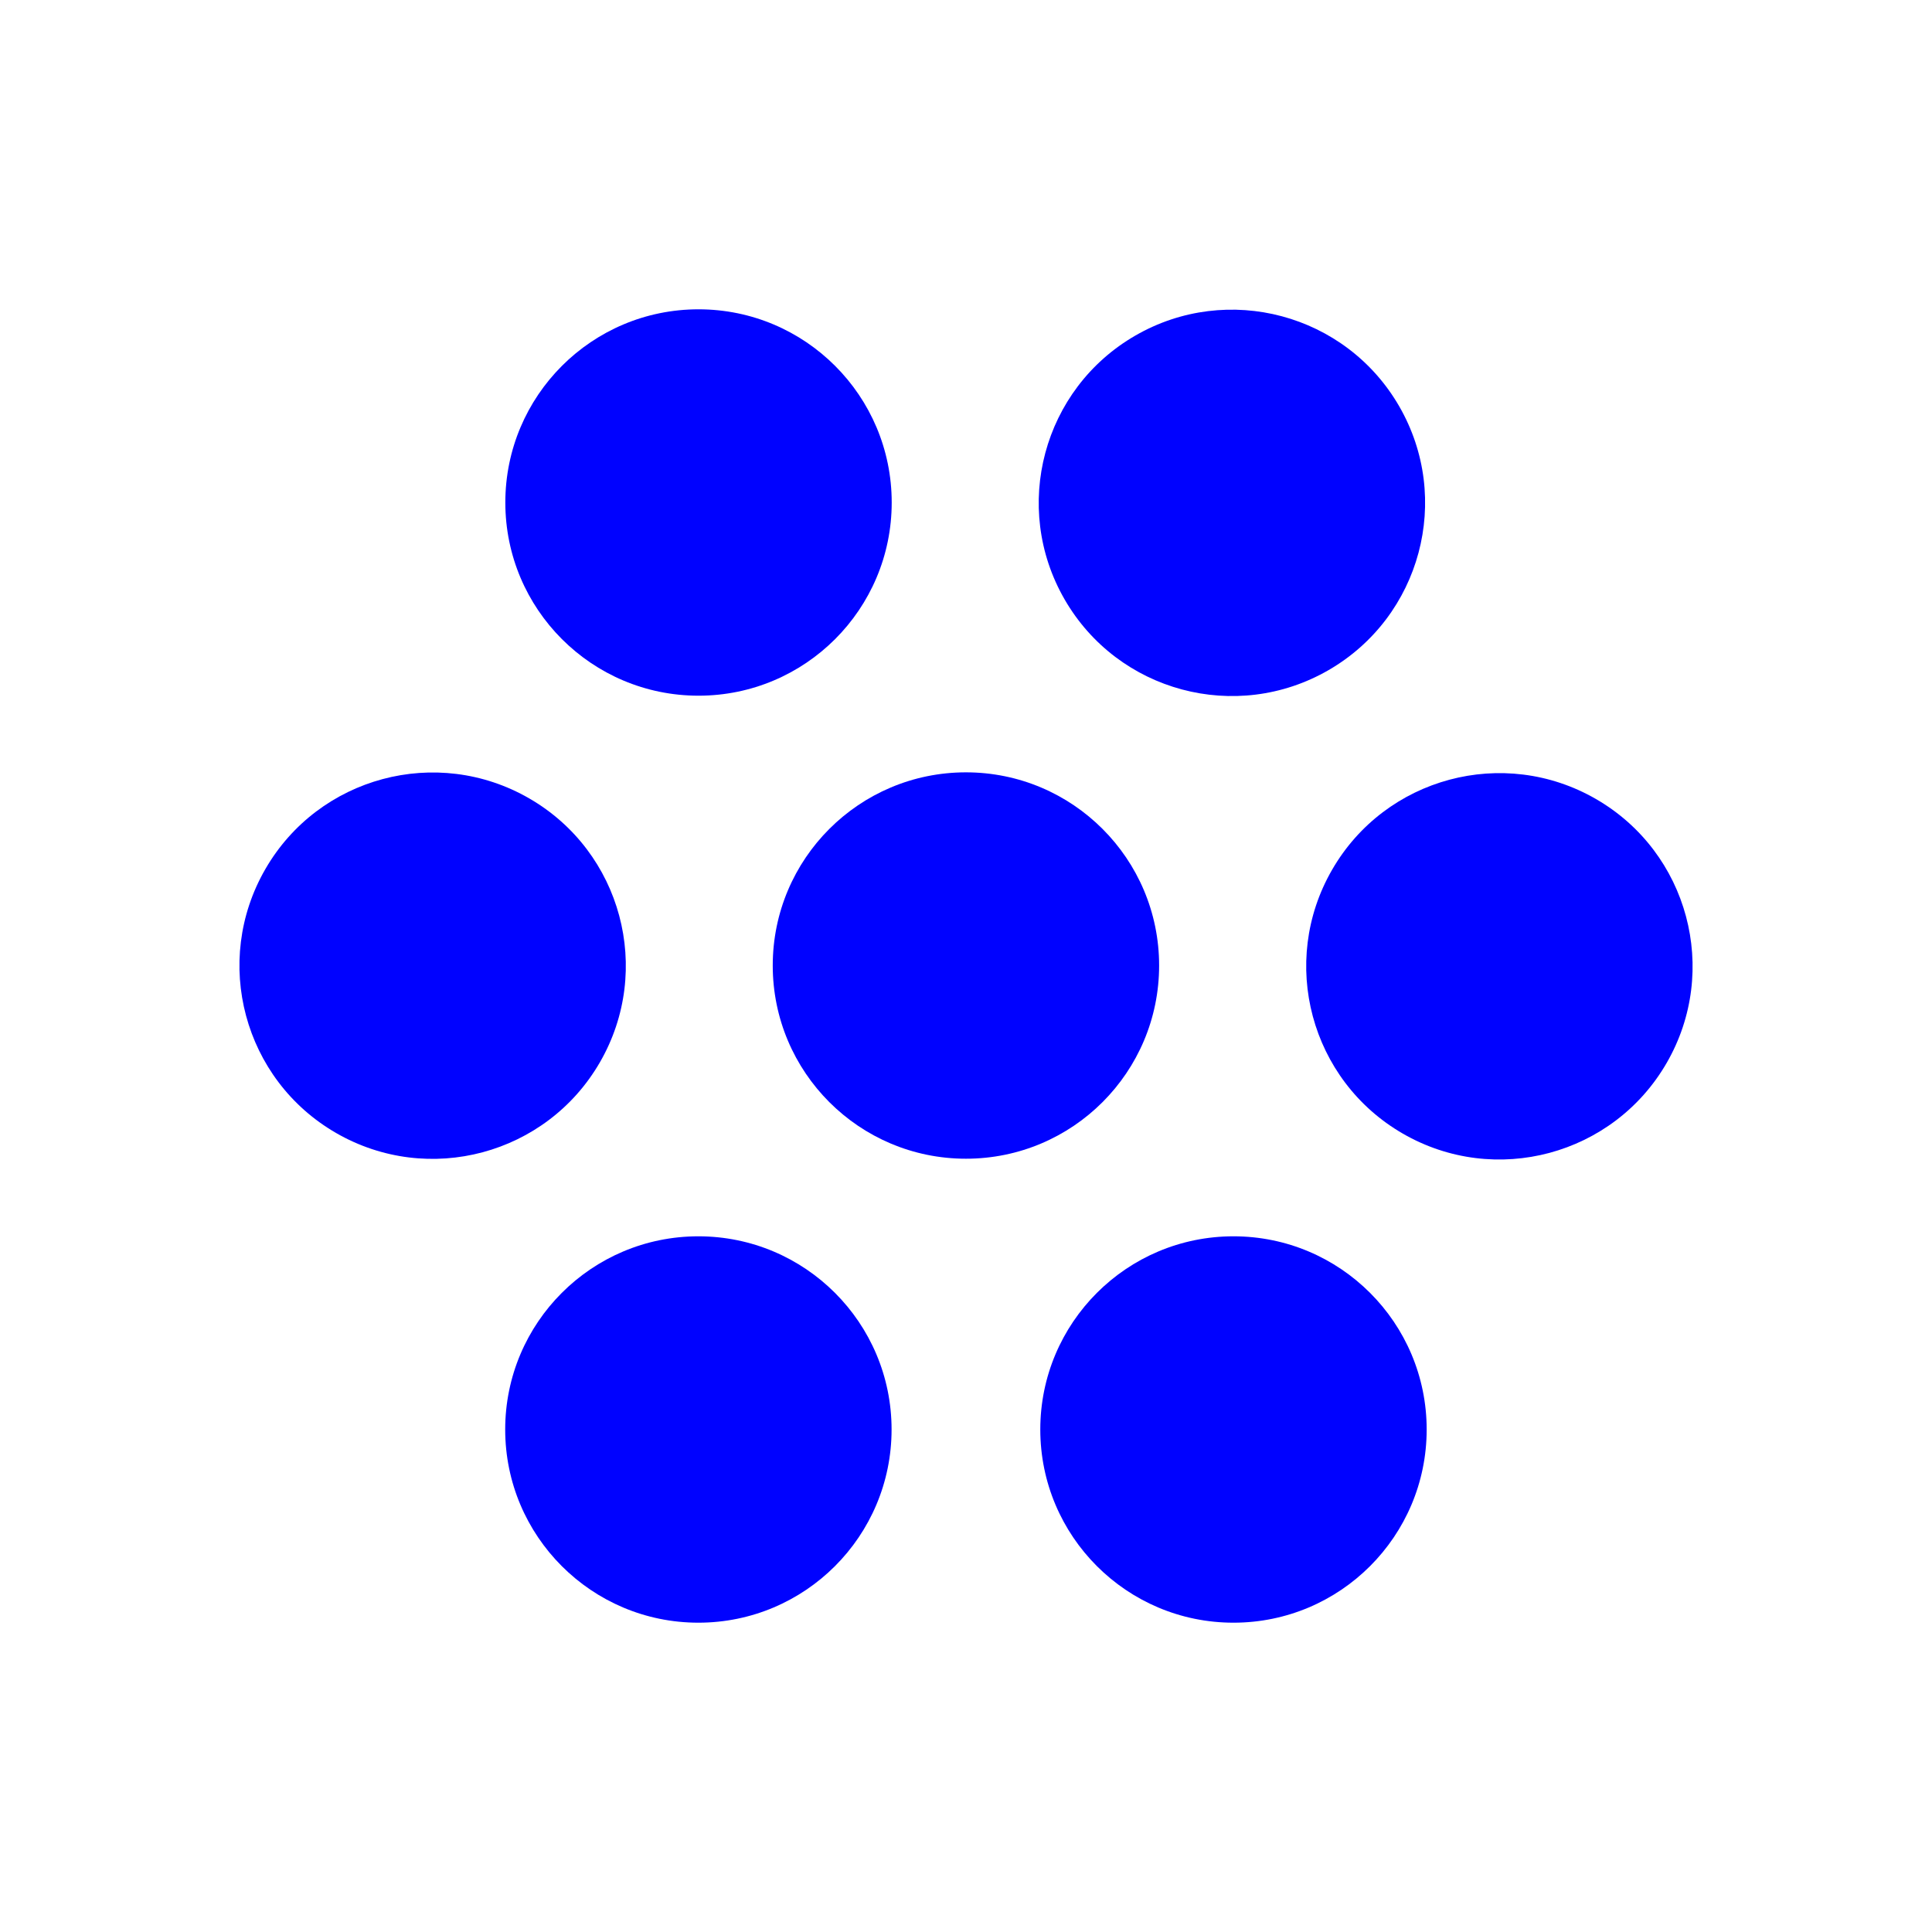
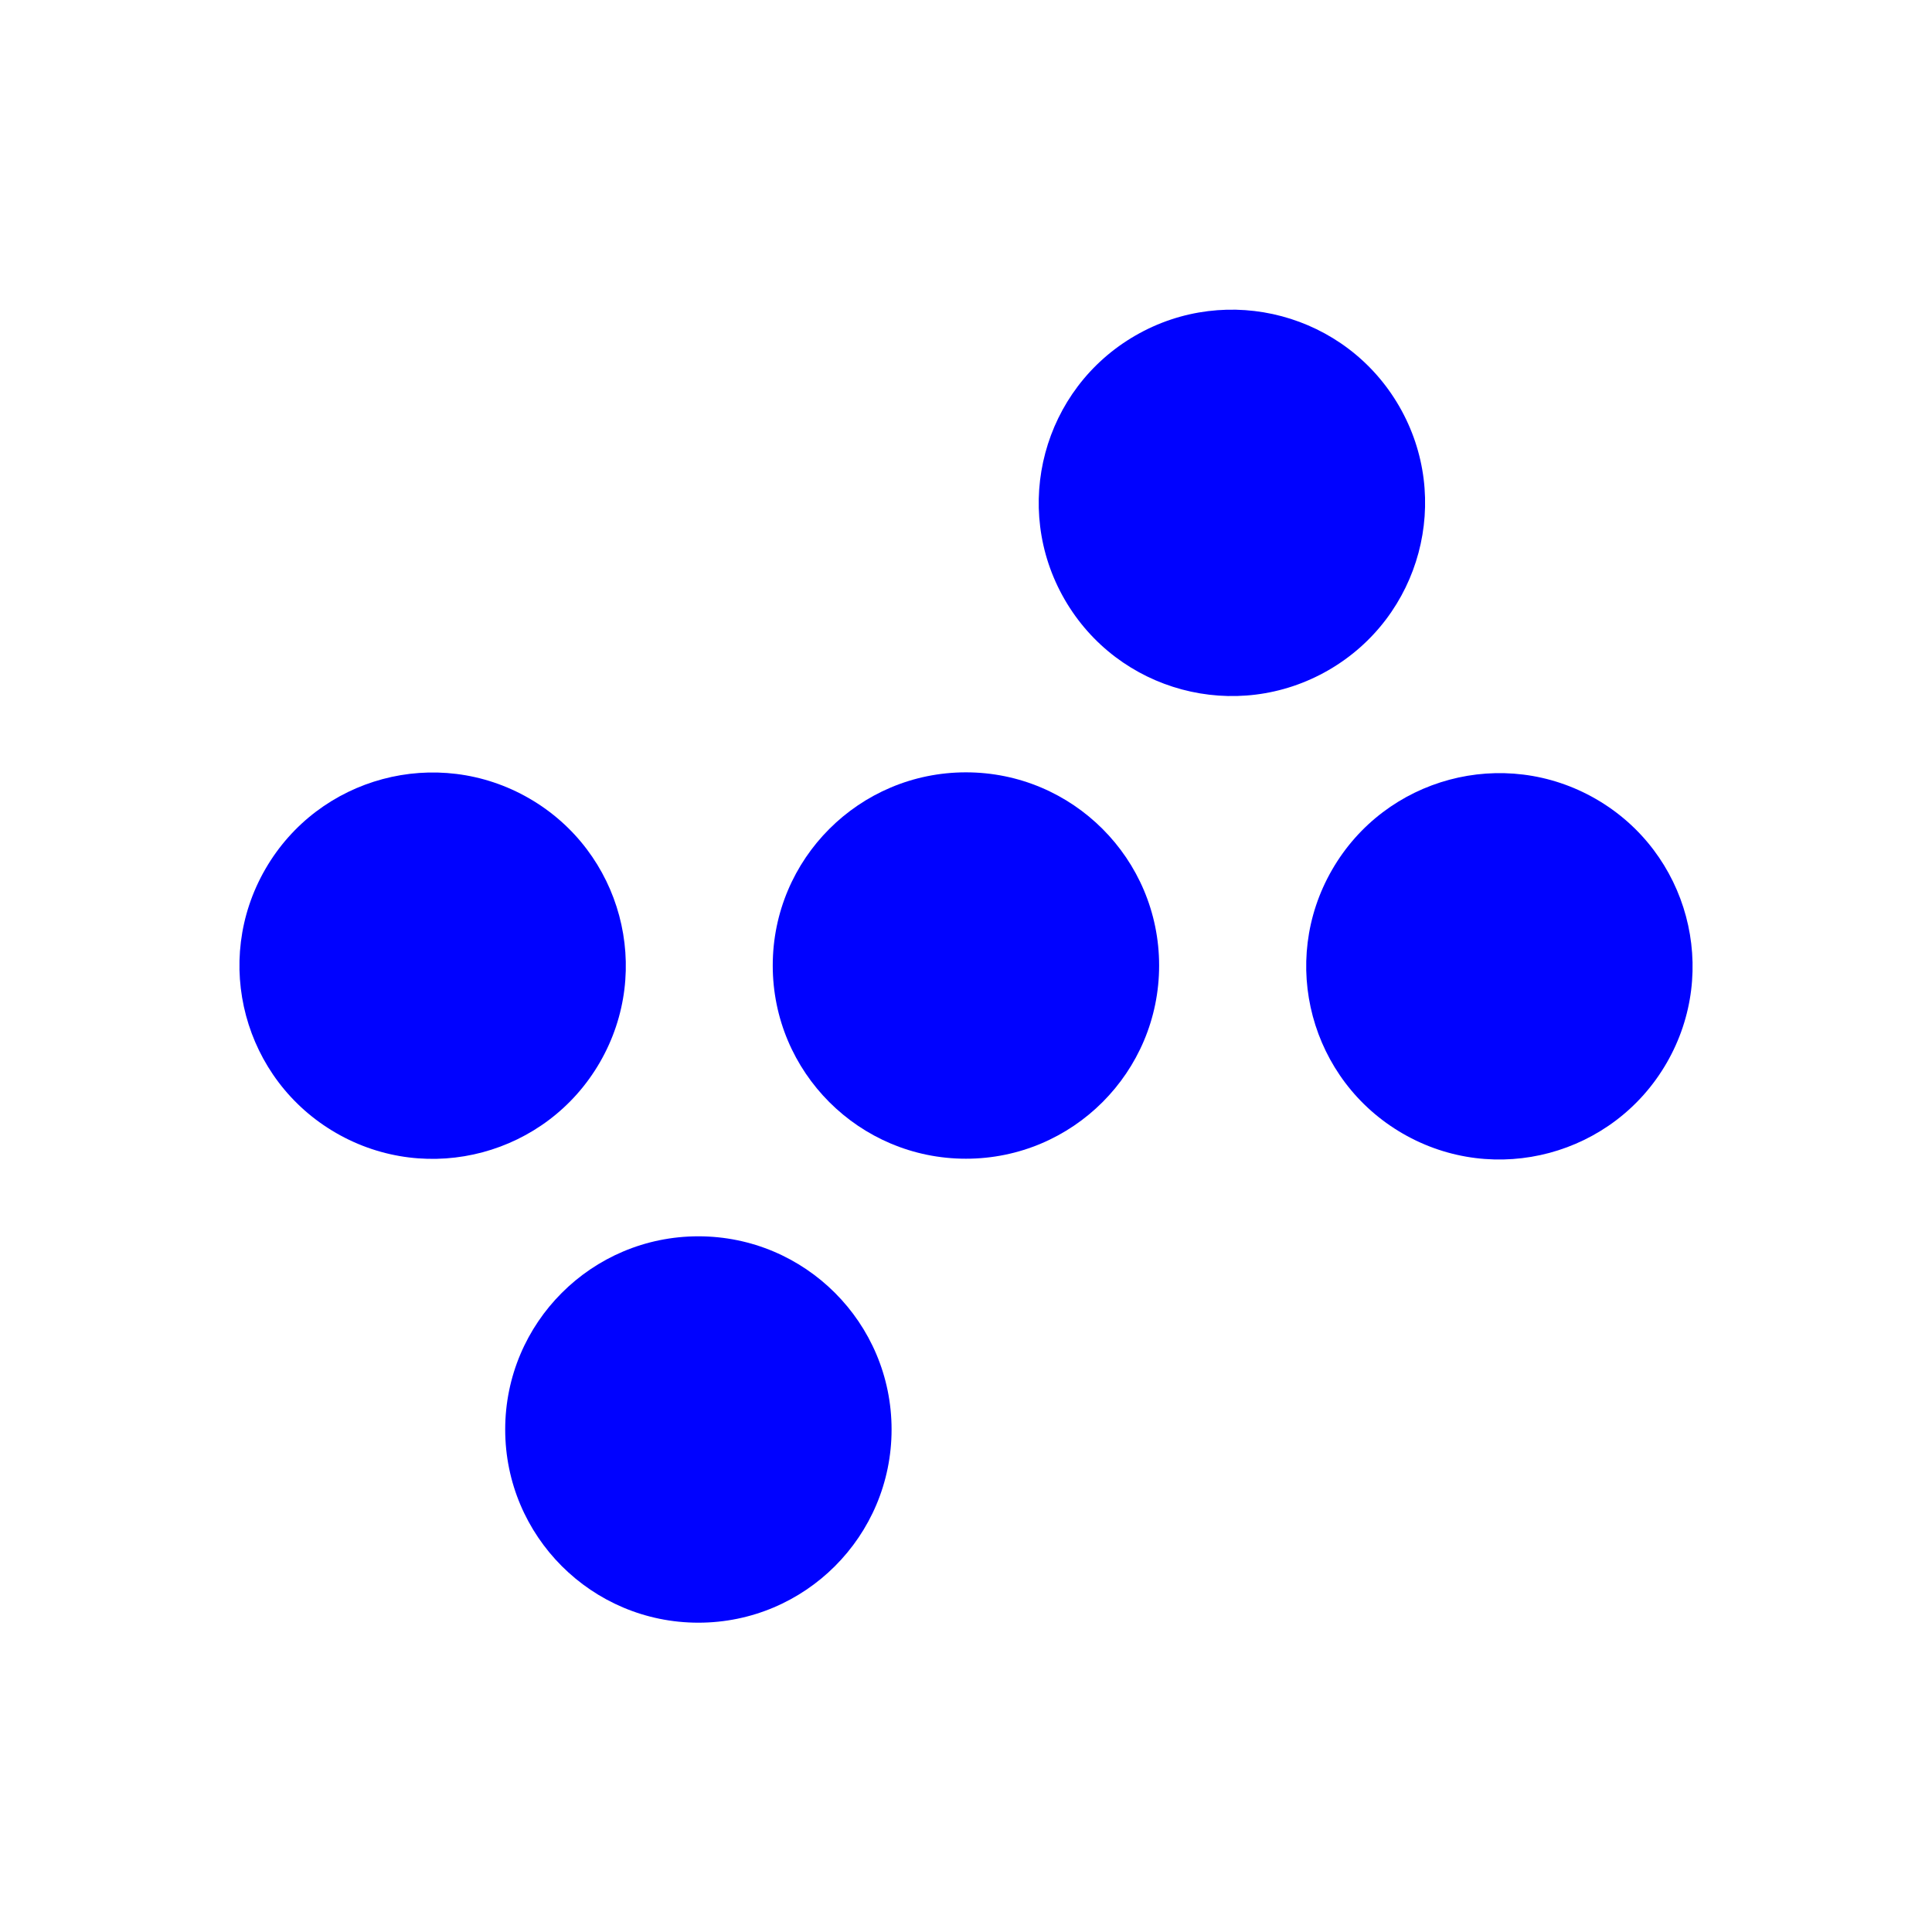
<svg xmlns="http://www.w3.org/2000/svg" width="100%" height="100%" viewBox="0 0 2000 2000" version="1.1" xml:space="preserve" style="fill-rule:evenodd;clip-rule:evenodd;stroke-linejoin:round;stroke-miterlimit:2;">
  <g transform="matrix(1,0,0,1,0,-4183.92)">
    <g id="groupExample" transform="matrix(1,0,0,1,0,4183.92)">
      <rect x="0" y="0" width="2000" height="2000" style="fill:none;" />
      <g transform="matrix(2.356,0,0,2.356,-882.528,-10224.3)">
        <circle cx="681.45" cy="4967.79" r="84.886" style="fill:rgb(0,2,255);" />
      </g>
      <g transform="matrix(2.356,0,0,2.356,-605.565,-10704.6)">
        <circle cx="681.45" cy="4967.79" r="84.886" style="fill:rgb(0,2,255);" />
      </g>
      <g transform="matrix(2.356,0,0,2.356,-328.603,-10224.3)">
-         <circle cx="681.45" cy="4967.79" r="84.886" style="fill:rgb(0,2,255);" />
-       </g>
+         </g>
      <g transform="matrix(1.178,-2.04,2.04,1.178,-9384.87,-3461.57)">
        <circle cx="681.45" cy="4967.79" r="84.886" style="fill:rgb(0,2,255);" />
      </g>
      <g transform="matrix(-1.178,-2.04,2.04,-1.178,-8056.27,7762.78)">
        <circle cx="681.45" cy="4967.79" r="84.886" style="fill:rgb(0,2,255);" />
      </g>
      <g transform="matrix(-2.356,-8.88178e-16,6.66134e-16,-2.356,2328.6,12224.3)">
-         <circle cx="681.45" cy="4967.79" r="84.886" style="fill:rgb(0,2,255);" />
-       </g>
+         </g>
      <g transform="matrix(-1.178,2.04,-2.04,-1.178,11384.9,5461.57)">
        <circle cx="681.45" cy="4967.79" r="84.886" style="fill:rgb(0,2,255);" />
      </g>
    </g>
  </g>
</svg>